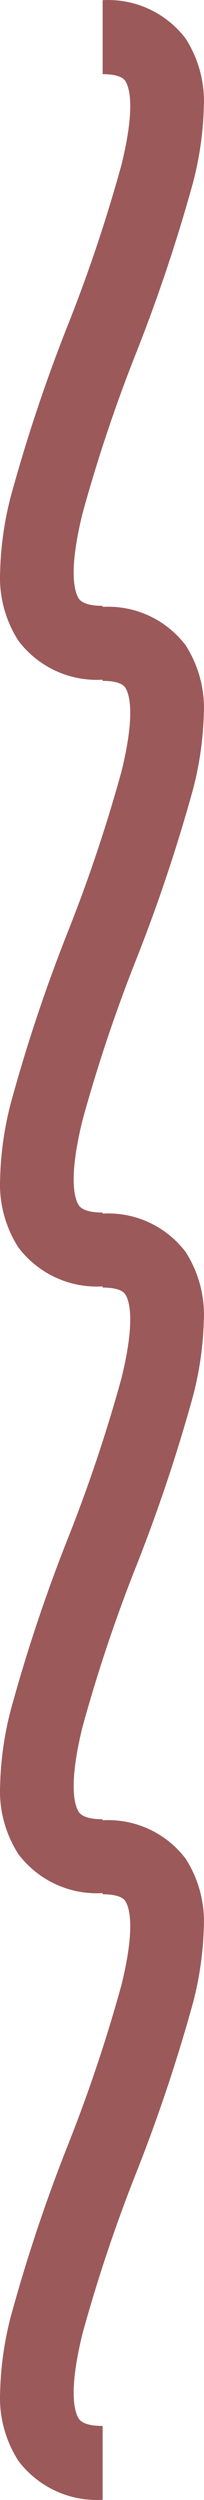
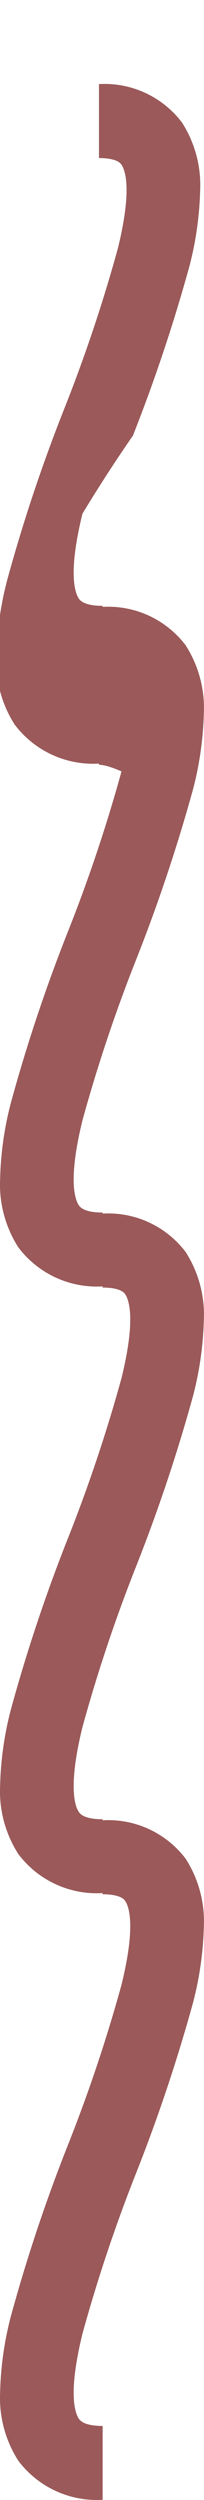
<svg xmlns="http://www.w3.org/2000/svg" width="13.853" height="168.943" viewBox="0 0 13.853 168.943">
-   <path d="M5.6,75.712c-1,4.06-.5,5.37-.24,5.75.22.31.76.48,1.61.48v.07a6.606,6.606,0,0,1,5.64,2.6,7.837,7.837,0,0,1,1.23,4.64,22.406,22.406,0,0,1-.73,5.08,112.711,112.711,0,0,1-3.83,11.43,105.049,105.049,0,0,0-3.68,10.95c-1,4.06-.5,5.37-.24,5.75.22.31.76.48,1.61.48v.07a6.606,6.606,0,0,1,5.64,2.6,7.837,7.837,0,0,1,1.23,4.64,22.406,22.406,0,0,1-.73,5.08,112.711,112.711,0,0,1-3.83,11.43,105.049,105.049,0,0,0-3.68,10.95c-1,4.06-.5,5.37-.24,5.75.22.31.76.48,1.61.48v4.99a6.677,6.677,0,0,1-5.72-2.63,7.847,7.847,0,0,1-1.24-4.67,22.112,22.112,0,0,1,.73-5.11,110.2,110.2,0,0,1,3.85-11.51,104.515,104.515,0,0,0,3.66-10.88c.99-4.02.5-5.3.25-5.67s-.97-.45-1.53-.45v-.08a6.677,6.677,0,0,1-5.72-2.63,7.847,7.847,0,0,1-1.24-4.67,22.112,22.112,0,0,1,.73-5.11,110.2,110.2,0,0,1,3.85-11.51,104.516,104.516,0,0,0,3.66-10.88c.99-4.02.5-5.3.25-5.67s-.97-.45-1.53-.45v-.08a6.677,6.677,0,0,1-5.72-2.63,7.847,7.847,0,0,1-1.24-4.67,22.112,22.112,0,0,1,.73-5.11,110.2,110.2,0,0,1,3.85-11.51,104.516,104.516,0,0,0,3.66-10.88c.99-4.02.5-5.3.25-5.67s-.97-.45-1.53-.45v-.08a6.677,6.677,0,0,1-5.72-2.63,7.847,7.847,0,0,1-1.24-4.67,22.112,22.112,0,0,1,.73-5.11,110.2,110.2,0,0,1,3.85-11.51,104.516,104.516,0,0,0,3.66-10.88c.99-4.02.5-5.3.25-5.67s-.97-.45-1.53-.45v-5a6.606,6.606,0,0,1,5.64,2.6,7.837,7.837,0,0,1,1.23,4.64,22.406,22.406,0,0,1-.73,5.08,112.711,112.711,0,0,1-3.83,11.43A105.049,105.049,0,0,0,5.6,34.712c-1,4.06-.5,5.37-.24,5.75.22.31.76.48,1.61.48v.07a6.606,6.606,0,0,1,5.64,2.6,7.837,7.837,0,0,1,1.23,4.64,22.406,22.406,0,0,1-.73,5.08,112.712,112.712,0,0,1-3.83,11.43A105.049,105.049,0,0,0,5.6,75.712" transform="translate(0 0)" fill="#9b5959" />
+   <path d="M5.6,75.712c-1,4.06-.5,5.37-.24,5.75.22.31.76.48,1.61.48v.07a6.606,6.606,0,0,1,5.64,2.6,7.837,7.837,0,0,1,1.23,4.64,22.406,22.406,0,0,1-.73,5.08,112.711,112.711,0,0,1-3.83,11.43,105.049,105.049,0,0,0-3.68,10.95c-1,4.06-.5,5.37-.24,5.75.22.31.76.48,1.61.48v.07a6.606,6.606,0,0,1,5.64,2.6,7.837,7.837,0,0,1,1.23,4.64,22.406,22.406,0,0,1-.73,5.08,112.711,112.711,0,0,1-3.83,11.43,105.049,105.049,0,0,0-3.68,10.95c-1,4.06-.5,5.37-.24,5.75.22.31.76.48,1.61.48v4.99a6.677,6.677,0,0,1-5.72-2.63,7.847,7.847,0,0,1-1.24-4.67,22.112,22.112,0,0,1,.73-5.11,110.2,110.2,0,0,1,3.85-11.51,104.515,104.515,0,0,0,3.66-10.88c.99-4.02.5-5.3.25-5.67s-.97-.45-1.53-.45v-.08a6.677,6.677,0,0,1-5.72-2.63,7.847,7.847,0,0,1-1.24-4.67,22.112,22.112,0,0,1,.73-5.11,110.2,110.2,0,0,1,3.85-11.51,104.516,104.516,0,0,0,3.66-10.88c.99-4.02.5-5.3.25-5.67s-.97-.45-1.53-.45v-.08a6.677,6.677,0,0,1-5.72-2.63,7.847,7.847,0,0,1-1.24-4.67,22.112,22.112,0,0,1,.73-5.11,110.2,110.2,0,0,1,3.85-11.51,104.516,104.516,0,0,0,3.66-10.88s-.97-.45-1.53-.45v-.08a6.677,6.677,0,0,1-5.72-2.63,7.847,7.847,0,0,1-1.24-4.67,22.112,22.112,0,0,1,.73-5.11,110.2,110.2,0,0,1,3.85-11.51,104.516,104.516,0,0,0,3.66-10.88c.99-4.02.5-5.3.25-5.67s-.97-.45-1.53-.45v-5a6.606,6.606,0,0,1,5.64,2.6,7.837,7.837,0,0,1,1.23,4.64,22.406,22.406,0,0,1-.73,5.08,112.711,112.711,0,0,1-3.83,11.43A105.049,105.049,0,0,0,5.6,34.712c-1,4.06-.5,5.37-.24,5.75.22.31.76.48,1.61.48v.07a6.606,6.606,0,0,1,5.64,2.6,7.837,7.837,0,0,1,1.23,4.64,22.406,22.406,0,0,1-.73,5.08,112.712,112.712,0,0,1-3.83,11.43A105.049,105.049,0,0,0,5.6,75.712" transform="translate(0 0)" fill="#9b5959" />
</svg>